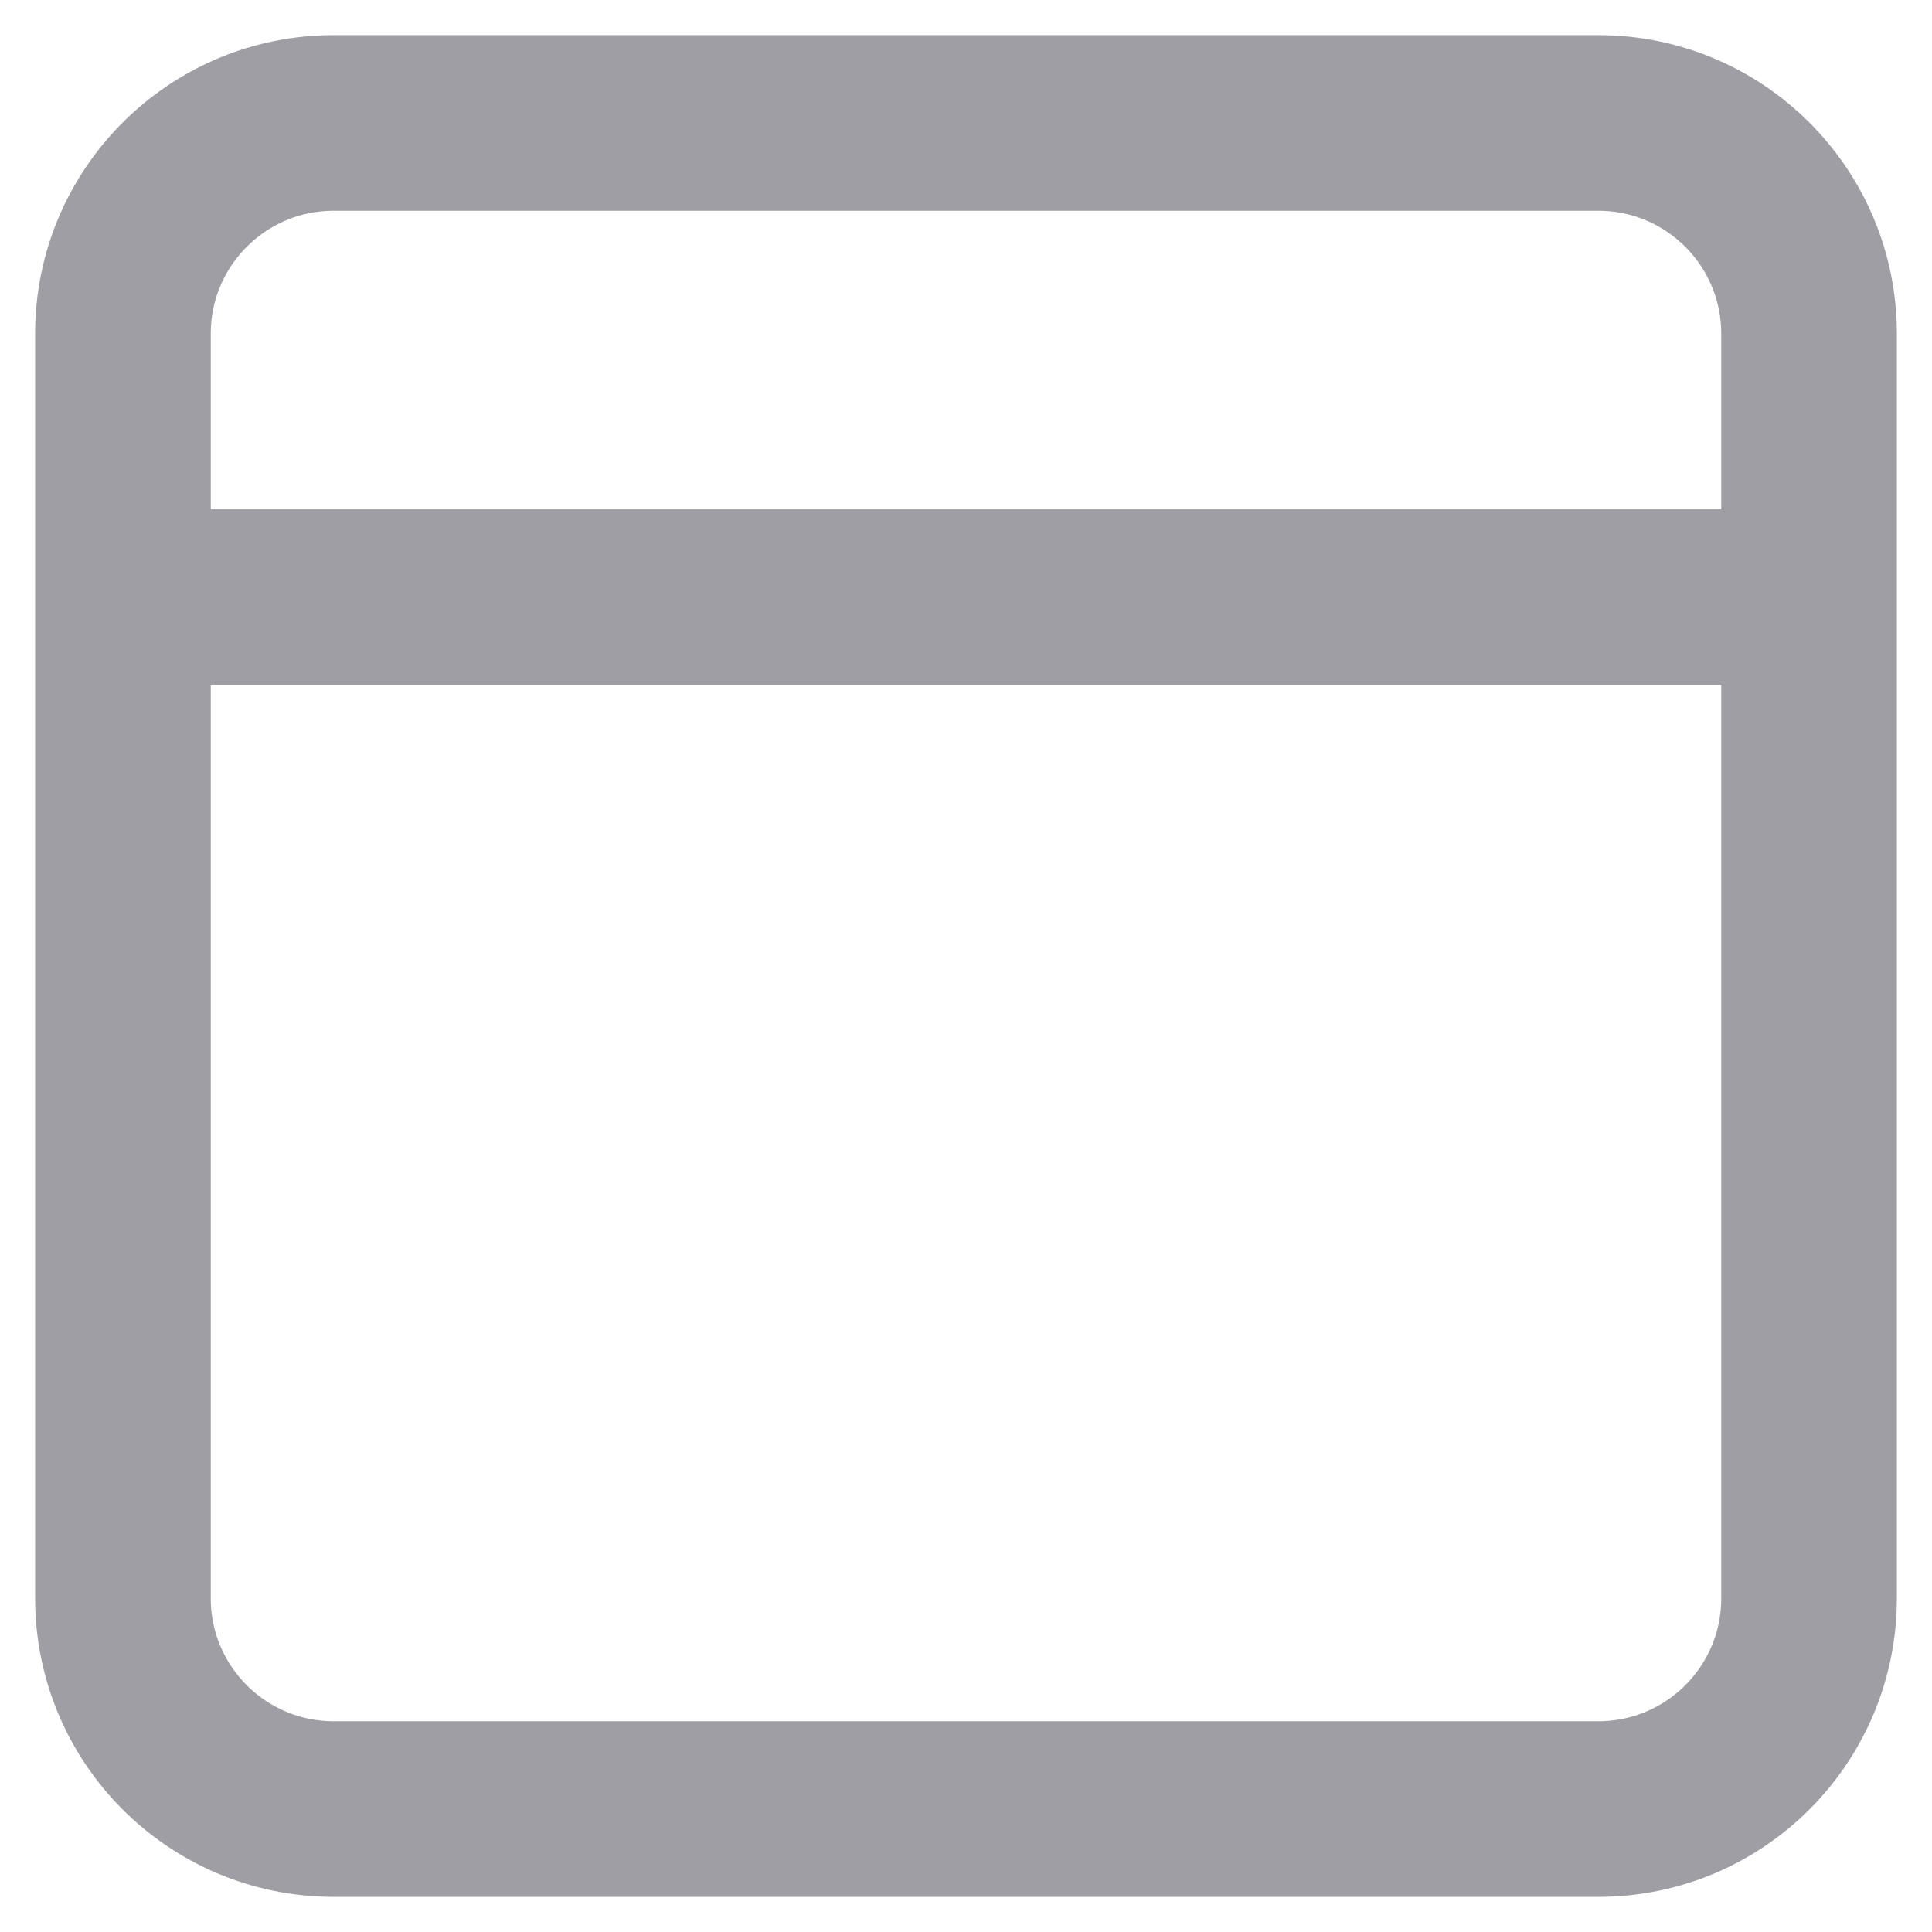
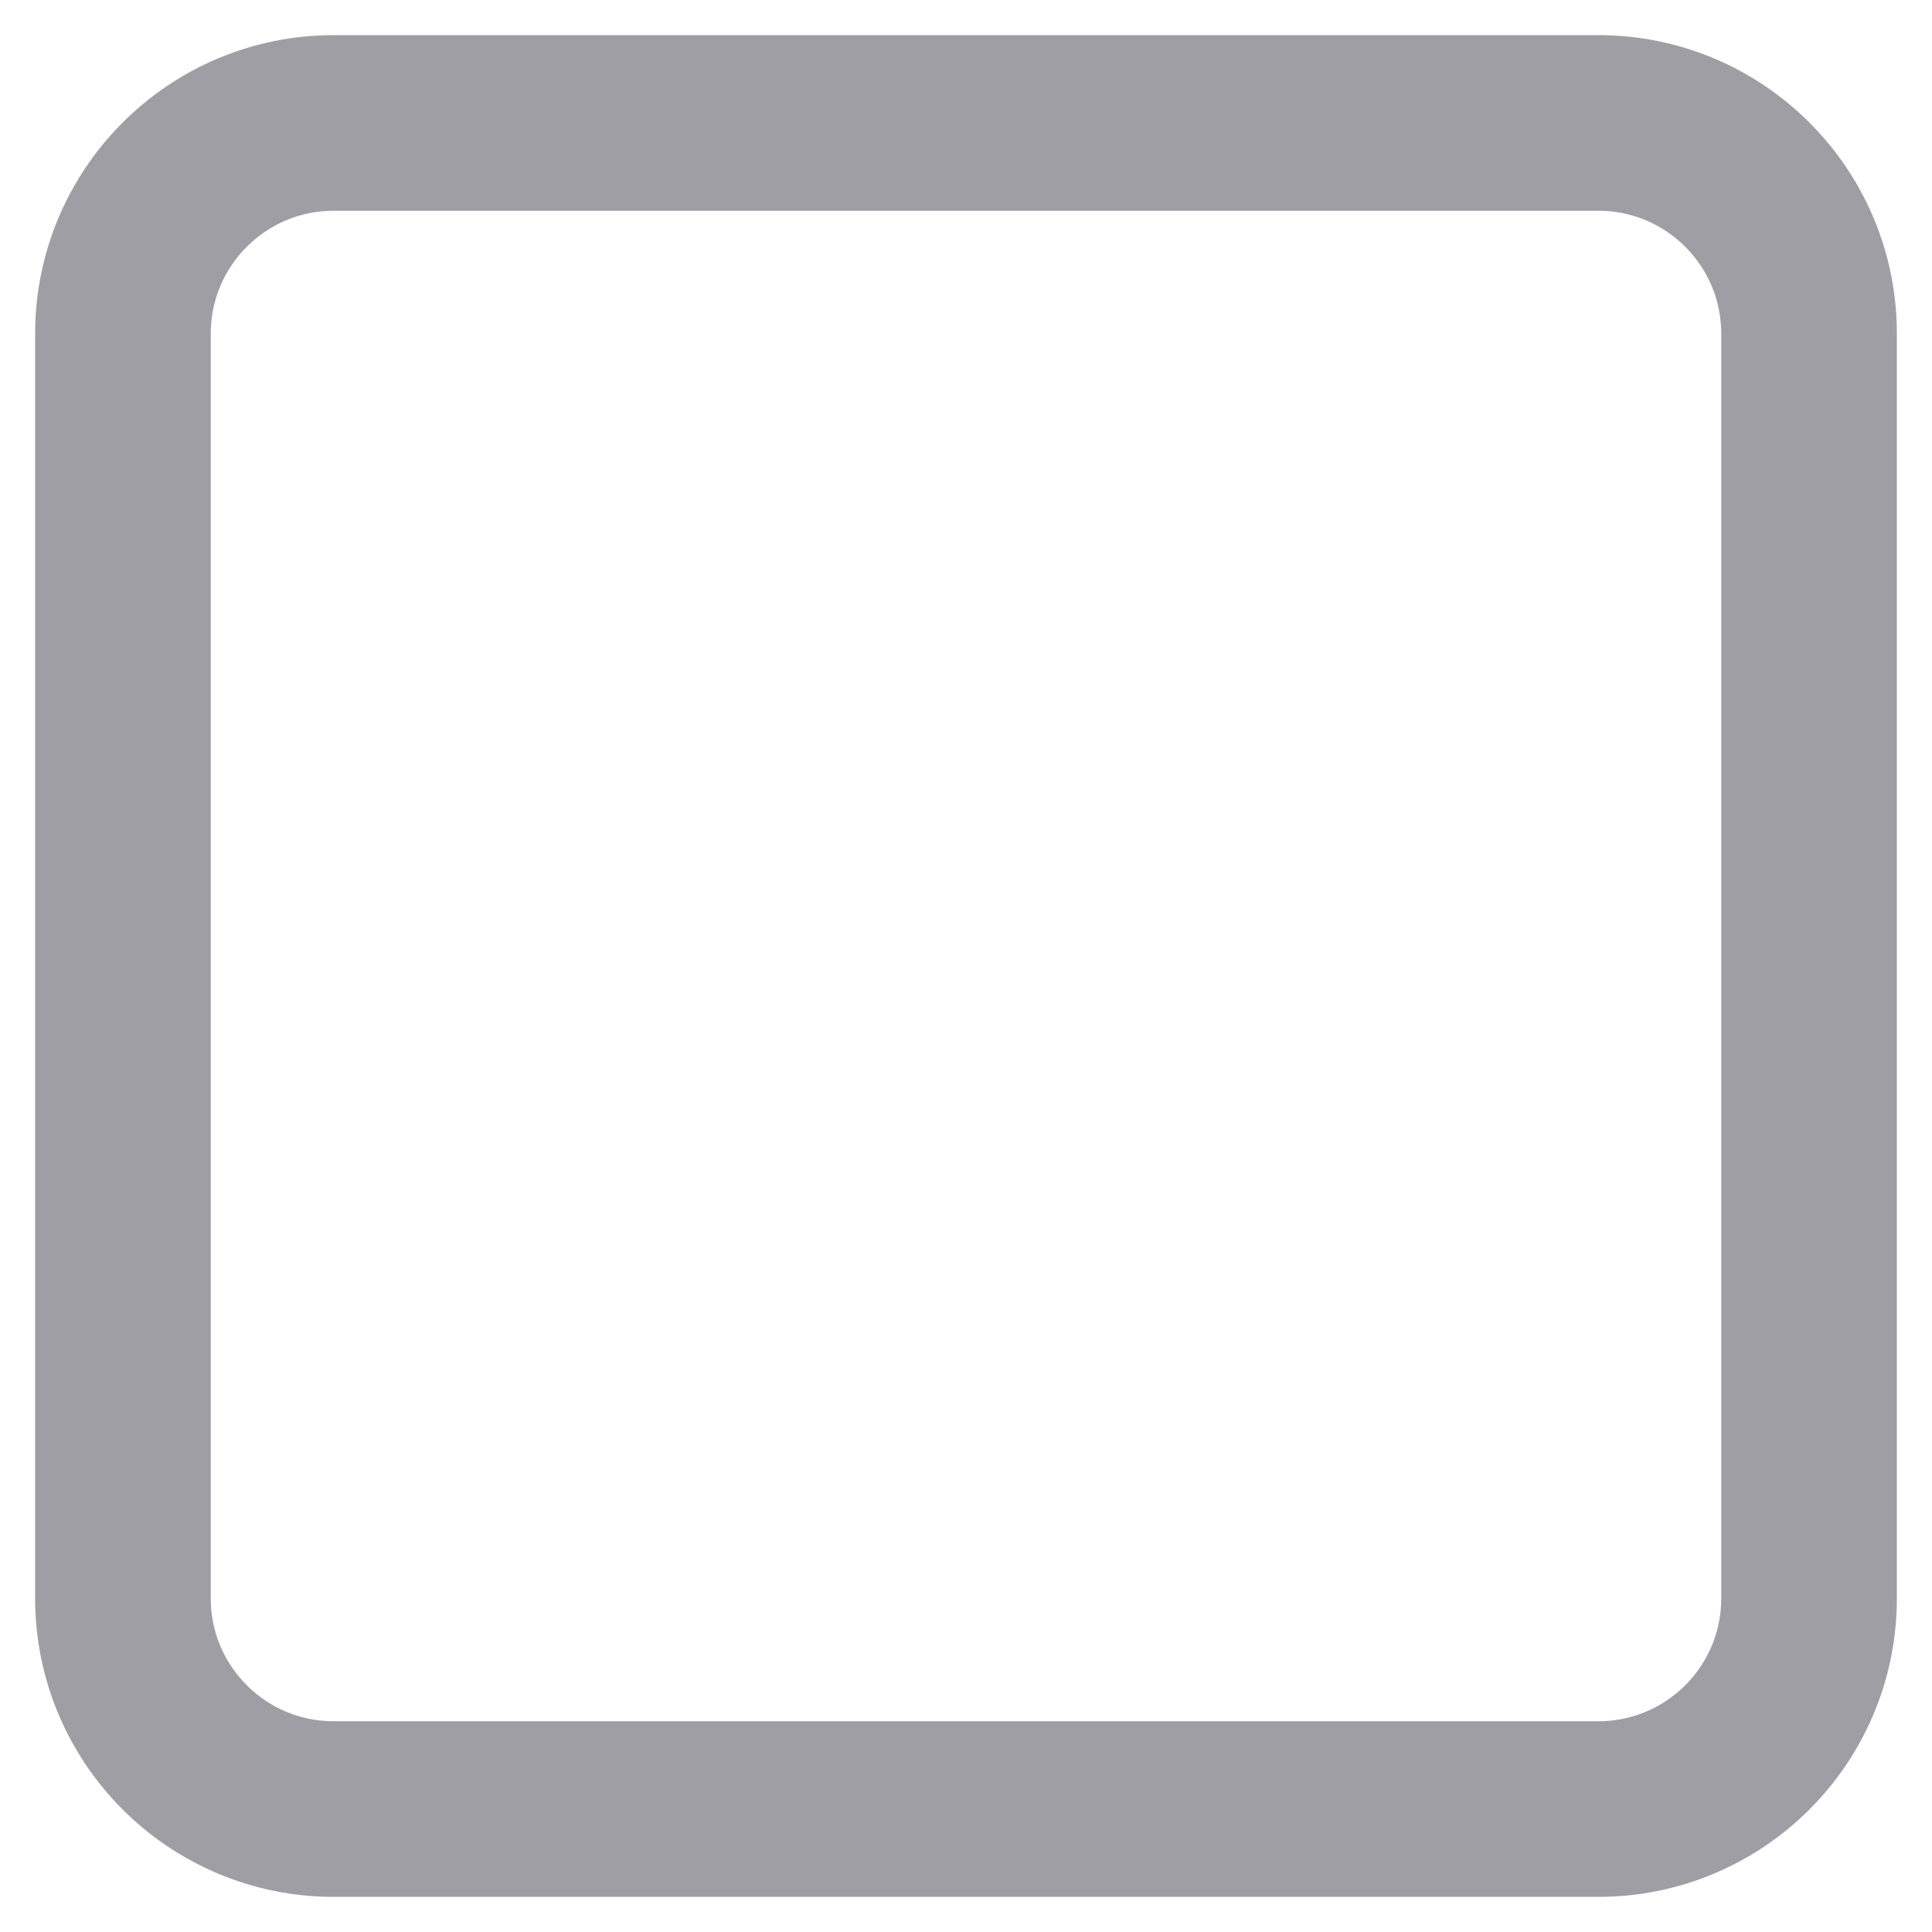
<svg xmlns="http://www.w3.org/2000/svg" width="22" height="22" viewBox="0 0 22 22" fill="none">
-   <path id="Icon" d="M2 6.8H20M3.8 20.6C2.475 20.6 1.4 19.526 1.4 18.2V3.8C1.4 2.475 2.475 1.4 3.8 1.4H18.2C19.526 1.4 20.6 2.475 20.6 3.8V18.2C20.6 19.526 19.526 20.6 18.2 20.6H3.8Z" stroke="#0F0D20" stroke-opacity="0.4" stroke-width="2" stroke-linecap="round" />
+   <path id="Icon" d="M2 6.8M3.8 20.6C2.475 20.6 1.4 19.526 1.4 18.2V3.8C1.4 2.475 2.475 1.4 3.8 1.4H18.2C19.526 1.4 20.6 2.475 20.6 3.8V18.2C20.6 19.526 19.526 20.6 18.2 20.6H3.8Z" stroke="#0F0D20" stroke-opacity="0.4" stroke-width="2" stroke-linecap="round" />
</svg>